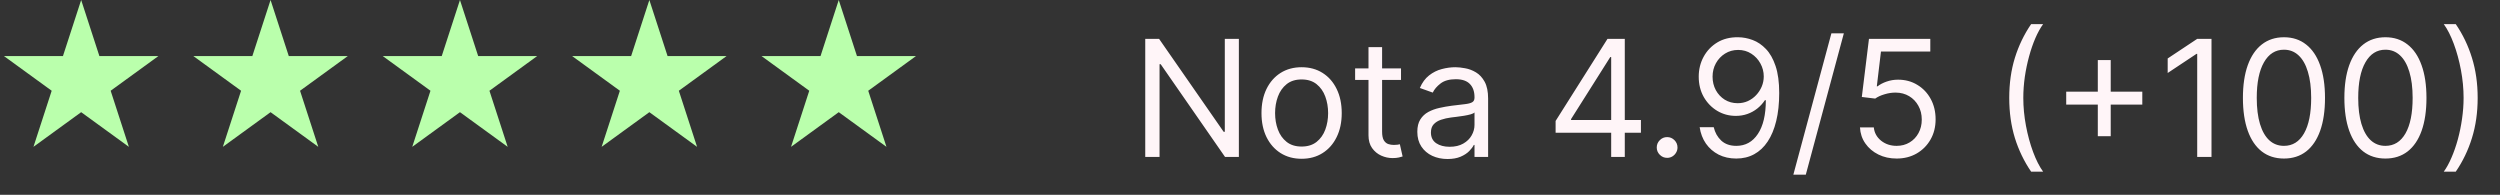
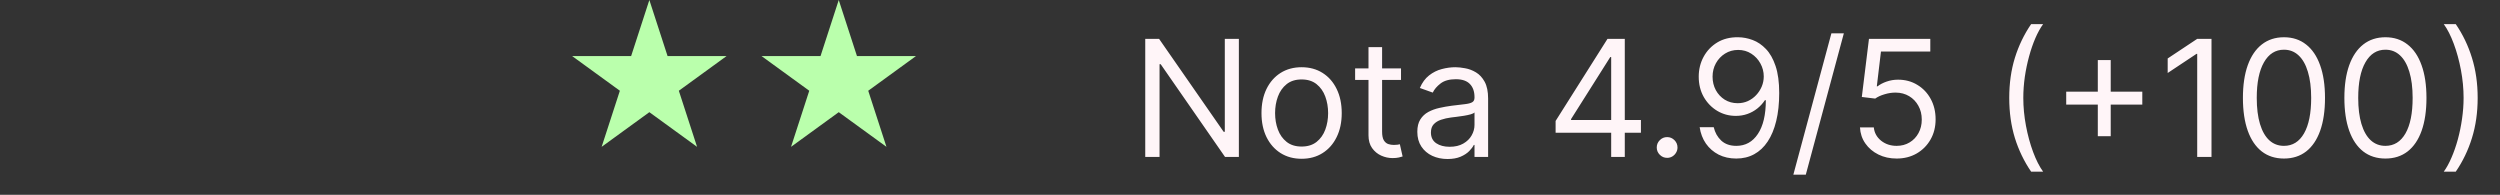
<svg xmlns="http://www.w3.org/2000/svg" width="462" height="36" viewBox="0 0 462 36" fill="none">
  <rect x="0" y="0" width="462" height="36" fill="#333333" stroke="none" />
  <path d="M228.943 7.182V29H226.386L214.497 11.869H214.284V29H211.642V7.182H214.199L226.131 24.355H226.344V7.182H228.943ZM240.537 29.341C239.059 29.341 237.763 28.989 236.648 28.286C235.54 27.583 234.674 26.599 234.049 25.335C233.431 24.071 233.122 22.594 233.122 20.903C233.122 19.199 233.431 17.711 234.049 16.44C234.674 15.168 235.54 14.181 236.648 13.478C237.763 12.775 239.059 12.423 240.537 12.423C242.014 12.423 243.307 12.775 244.415 13.478C245.53 14.181 246.396 15.168 247.014 16.44C247.639 17.711 247.952 19.199 247.952 20.903C247.952 22.594 247.639 24.071 247.014 25.335C246.396 26.599 245.53 27.583 244.415 28.286C243.307 28.989 242.014 29.341 240.537 29.341ZM240.537 27.082C241.659 27.082 242.582 26.795 243.307 26.22C244.031 25.644 244.567 24.888 244.915 23.95C245.263 23.013 245.437 21.997 245.437 20.903C245.437 19.81 245.263 18.791 244.915 17.846C244.567 16.901 244.031 16.138 243.307 15.555C242.582 14.973 241.659 14.682 240.537 14.682C239.415 14.682 238.491 14.973 237.767 15.555C237.042 16.138 236.506 16.901 236.158 17.846C235.81 18.791 235.636 19.81 235.636 20.903C235.636 21.997 235.81 23.013 236.158 23.95C236.506 24.888 237.042 25.644 237.767 26.22C238.491 26.795 239.415 27.082 240.537 27.082ZM258.906 12.636V14.767H250.426V12.636H258.906ZM252.897 8.716H255.412V24.312C255.412 25.023 255.515 25.555 255.721 25.91C255.934 26.259 256.203 26.493 256.53 26.614C256.864 26.727 257.216 26.784 257.585 26.784C257.862 26.784 258.089 26.77 258.267 26.741C258.444 26.706 258.586 26.678 258.693 26.656L259.204 28.915C259.034 28.979 258.796 29.043 258.49 29.107C258.185 29.178 257.798 29.213 257.329 29.213C256.619 29.213 255.923 29.06 255.241 28.755C254.566 28.45 254.005 27.984 253.558 27.359C253.118 26.734 252.897 25.946 252.897 24.994V8.716ZM267.503 29.384C266.466 29.384 265.525 29.188 264.68 28.798C263.835 28.4 263.164 27.828 262.667 27.082C262.169 26.329 261.921 25.421 261.921 24.355C261.921 23.418 262.105 22.658 262.475 22.075C262.844 21.486 263.338 21.024 263.956 20.69C264.574 20.357 265.255 20.108 266.001 19.945C266.754 19.774 267.51 19.639 268.27 19.54C269.265 19.412 270.071 19.316 270.689 19.252C271.314 19.181 271.768 19.064 272.052 18.901C272.343 18.737 272.489 18.453 272.489 18.048V17.963C272.489 16.912 272.201 16.095 271.626 15.513C271.058 14.93 270.195 14.639 269.037 14.639C267.837 14.639 266.896 14.902 266.214 15.428C265.532 15.953 265.053 16.514 264.776 17.111L262.39 16.259C262.816 15.264 263.384 14.49 264.094 13.936C264.811 13.375 265.593 12.984 266.438 12.764C267.29 12.537 268.128 12.423 268.952 12.423C269.478 12.423 270.081 12.487 270.763 12.615C271.452 12.736 272.116 12.988 272.755 13.371C273.402 13.755 273.938 14.334 274.364 15.108C274.79 15.882 275.003 16.919 275.003 18.219V29H272.489V26.784H272.361C272.191 27.139 271.907 27.519 271.509 27.924C271.111 28.329 270.582 28.673 269.922 28.957C269.261 29.241 268.455 29.384 267.503 29.384ZM267.887 27.125C268.881 27.125 269.719 26.93 270.401 26.539C271.09 26.148 271.608 25.644 271.956 25.026C272.311 24.408 272.489 23.759 272.489 23.077V20.776C272.382 20.903 272.148 21.021 271.786 21.127C271.431 21.227 271.019 21.315 270.55 21.393C270.088 21.465 269.637 21.528 269.197 21.585C268.764 21.635 268.412 21.678 268.142 21.713C267.489 21.798 266.878 21.937 266.31 22.129C265.749 22.313 265.294 22.594 264.946 22.97C264.605 23.34 264.435 23.844 264.435 24.483C264.435 25.357 264.758 26.017 265.404 26.465C266.058 26.905 266.885 27.125 267.887 27.125ZM287.476 24.526V22.352L297.064 7.182H298.64V10.548H297.575L290.331 22.011V22.182H303.243V24.526H287.476ZM297.746 29V23.865V22.853V7.182H300.26V29H297.746ZM308.085 29.171C307.559 29.171 307.108 28.982 306.732 28.606C306.355 28.229 306.167 27.778 306.167 27.253C306.167 26.727 306.355 26.276 306.732 25.9C307.108 25.523 307.559 25.335 308.085 25.335C308.61 25.335 309.061 25.523 309.438 25.9C309.814 26.276 310.002 26.727 310.002 27.253C310.002 27.601 309.914 27.921 309.736 28.212C309.566 28.503 309.335 28.737 309.044 28.915C308.759 29.085 308.44 29.171 308.085 29.171ZM321.212 6.884C322.107 6.891 323.002 7.061 323.897 7.395C324.792 7.729 325.609 8.283 326.347 9.057C327.086 9.824 327.679 10.871 328.126 12.2C328.574 13.528 328.798 15.193 328.798 17.196C328.798 19.135 328.613 20.857 328.244 22.363C327.881 23.861 327.356 25.126 326.667 26.155C325.985 27.185 325.154 27.967 324.174 28.499C323.201 29.032 322.1 29.298 320.871 29.298C319.65 29.298 318.56 29.057 317.601 28.574C316.649 28.084 315.868 27.405 315.257 26.539C314.653 25.666 314.266 24.653 314.096 23.503H316.695C316.93 24.504 317.395 25.332 318.091 25.985C318.794 26.631 319.721 26.954 320.871 26.954C322.555 26.954 323.883 26.22 324.856 24.749C325.836 23.279 326.326 21.202 326.326 18.517H326.156C325.758 19.114 325.286 19.629 324.739 20.062C324.192 20.495 323.585 20.829 322.917 21.063C322.249 21.298 321.539 21.415 320.786 21.415C319.536 21.415 318.389 21.106 317.345 20.488C316.308 19.863 315.477 19.007 314.852 17.921C314.234 16.827 313.925 15.577 313.925 14.171C313.925 12.835 314.224 11.614 314.82 10.506C315.424 9.391 316.269 8.503 317.356 7.842C318.45 7.182 319.735 6.862 321.212 6.884ZM321.212 9.227C320.317 9.227 319.511 9.451 318.794 9.898C318.084 10.339 317.519 10.935 317.1 11.688C316.688 12.434 316.482 13.261 316.482 14.171C316.482 15.079 316.681 15.907 317.079 16.653C317.484 17.391 318.034 17.981 318.73 18.421C319.433 18.854 320.232 19.071 321.127 19.071C321.802 19.071 322.43 18.94 323.013 18.677C323.595 18.407 324.103 18.041 324.536 17.579C324.977 17.111 325.321 16.582 325.57 15.992C325.818 15.396 325.942 14.774 325.942 14.128C325.942 13.276 325.737 12.477 325.325 11.731C324.92 10.985 324.359 10.381 323.641 9.92C322.931 9.458 322.121 9.227 321.212 9.227ZM340.743 6.159L333.711 32.281H331.41L338.442 6.159H340.743ZM350.499 29.298C349.249 29.298 348.123 29.05 347.121 28.553C346.12 28.055 345.317 27.374 344.714 26.507C344.11 25.641 343.78 24.653 343.723 23.546H346.28C346.379 24.533 346.827 25.349 347.622 25.996C348.425 26.635 349.384 26.954 350.499 26.954C351.393 26.954 352.189 26.745 352.885 26.326C353.588 25.907 354.138 25.332 354.536 24.6C354.941 23.861 355.143 23.027 355.143 22.097C355.143 21.145 354.934 20.296 354.515 19.55C354.103 18.798 353.535 18.204 352.81 17.771C352.086 17.338 351.259 17.118 350.328 17.111C349.661 17.104 348.975 17.207 348.272 17.42C347.569 17.626 346.99 17.892 346.536 18.219L344.064 17.921L345.385 7.182H356.72V9.526H347.601L346.834 15.96H346.962C347.409 15.605 347.97 15.31 348.645 15.076C349.32 14.842 350.023 14.724 350.754 14.724C352.089 14.724 353.279 15.044 354.323 15.683C355.374 16.315 356.198 17.182 356.795 18.283C357.398 19.384 357.7 20.641 357.7 22.054C357.7 23.446 357.388 24.689 356.763 25.783C356.145 26.869 355.293 27.729 354.206 28.361C353.119 28.986 351.884 29.298 350.499 29.298ZM371.307 18.091C371.307 15.406 371.655 12.938 372.351 10.687C373.055 8.428 374.056 6.351 375.356 4.455H377.572C377.06 5.158 376.581 6.024 376.133 7.054C375.693 8.077 375.306 9.202 374.972 10.431C374.638 11.653 374.376 12.917 374.184 14.224C373.999 15.53 373.907 16.82 373.907 18.091C373.907 19.781 374.07 21.496 374.397 23.236C374.724 24.977 375.164 26.592 375.718 28.084C376.272 29.575 376.89 30.79 377.572 31.727H375.356C374.056 29.831 373.055 27.757 372.351 25.506C371.655 23.247 371.307 20.776 371.307 18.091ZM387.674 25.165V11.102H390.06V25.165H387.674ZM381.836 19.327V16.94H395.898V19.327H381.836ZM408.685 7.182V29H406.043V9.952H405.915L400.588 13.489V10.804L406.043 7.182H408.685ZM422.076 29.298C420.471 29.298 419.104 28.861 417.975 27.988C416.845 27.107 415.982 25.832 415.386 24.163C414.789 22.487 414.491 20.463 414.491 18.091C414.491 15.733 414.789 13.72 415.386 12.05C415.99 10.374 416.856 9.096 417.985 8.215C419.122 7.327 420.485 6.884 422.076 6.884C423.667 6.884 425.027 7.327 426.156 8.215C427.293 9.096 428.159 10.374 428.756 12.05C429.36 13.72 429.661 15.733 429.661 18.091C429.661 20.463 429.363 22.487 428.767 24.163C428.17 25.832 427.307 27.107 426.178 27.988C425.048 28.861 423.681 29.298 422.076 29.298ZM422.076 26.954C423.667 26.954 424.903 26.188 425.784 24.653C426.664 23.119 427.105 20.932 427.105 18.091C427.105 16.202 426.902 14.593 426.497 13.265C426.1 11.937 425.524 10.925 424.771 10.229C424.026 9.533 423.127 9.185 422.076 9.185C420.499 9.185 419.267 9.962 418.379 11.518C417.492 13.066 417.048 15.257 417.048 18.091C417.048 19.98 417.247 21.585 417.644 22.906C418.042 24.227 418.614 25.232 419.36 25.921C420.112 26.61 421.018 26.954 422.076 26.954ZM440.826 29.298C439.221 29.298 437.854 28.861 436.725 27.988C435.595 27.107 434.732 25.832 434.136 24.163C433.539 22.487 433.241 20.463 433.241 18.091C433.241 15.733 433.539 13.72 434.136 12.05C434.74 10.374 435.606 9.096 436.735 8.215C437.872 7.327 439.235 6.884 440.826 6.884C442.417 6.884 443.777 7.327 444.906 8.215C446.043 9.096 446.909 10.374 447.506 12.05C448.11 13.72 448.411 15.733 448.411 18.091C448.411 20.463 448.113 22.487 447.517 24.163C446.92 25.832 446.057 27.107 444.928 27.988C443.798 28.861 442.431 29.298 440.826 29.298ZM440.826 26.954C442.417 26.954 443.653 26.188 444.534 24.653C445.414 23.119 445.855 20.932 445.855 18.091C445.855 16.202 445.652 14.593 445.247 13.265C444.85 11.937 444.274 10.925 443.521 10.229C442.776 9.533 441.877 9.185 440.826 9.185C439.249 9.185 438.017 9.962 437.129 11.518C436.242 13.066 435.798 15.257 435.798 18.091C435.798 19.98 435.997 21.585 436.394 22.906C436.792 24.227 437.364 25.232 438.11 25.921C438.862 26.61 439.768 26.954 440.826 26.954ZM457.872 18.091C457.872 20.776 457.52 23.247 456.817 25.506C456.121 27.757 455.123 29.831 453.823 31.727H451.607C452.119 31.024 452.595 30.158 453.035 29.128C453.482 28.105 453.873 26.983 454.207 25.761C454.541 24.533 454.8 23.265 454.985 21.958C455.176 20.644 455.272 19.355 455.272 18.091C455.272 16.401 455.109 14.685 454.782 12.945C454.455 11.205 454.015 9.589 453.461 8.098C452.907 6.607 452.289 5.392 451.607 4.455H453.823C455.123 6.351 456.121 8.428 456.817 10.687C457.52 12.938 457.872 15.406 457.872 18.091Z" fill="#FFF5F8" />
-   <path d="M15 0L18.368 10.365H29.266L20.449 16.77L23.817 27.135L15 20.73L6.183 27.135L9.551 16.77L0.734 10.365H11.632L15 0Z" fill="#BAFFAC" />
-   <path d="M50 0L53.368 10.365H64.266L55.449 16.77L58.817 27.135L50 20.73L41.183 27.135L44.551 16.77L35.734 10.365H46.632L50 0Z" fill="#BAFFAC" />
-   <path d="M85 0L88.368 10.365H99.266L90.449 16.77L93.817 27.135L85 20.73L76.183 27.135L79.551 16.77L70.734 10.365H81.632L85 0Z" fill="#BAFFAC" />
  <path d="M120 0L123.368 10.365H134.266L125.449 16.77L128.817 27.135L120 20.73L111.183 27.135L114.551 16.77L105.734 10.365H116.632L120 0Z" fill="#BAFFAC" />
-   <path d="M155 0L158.368 10.365H169.266L160.449 16.77L163.817 27.135L155 20.73L146.183 27.135L149.551 16.77L140.734 10.365H151.632L155 0Z" fill="#BAFFAC" />
+   <path d="M155 0L158.368 10.365H169.266L160.449 16.77L163.817 27.135L155 20.73L146.183 27.135L149.551 16.77L140.734 10.365H151.632L155 0" fill="#BAFFAC" />
</svg>